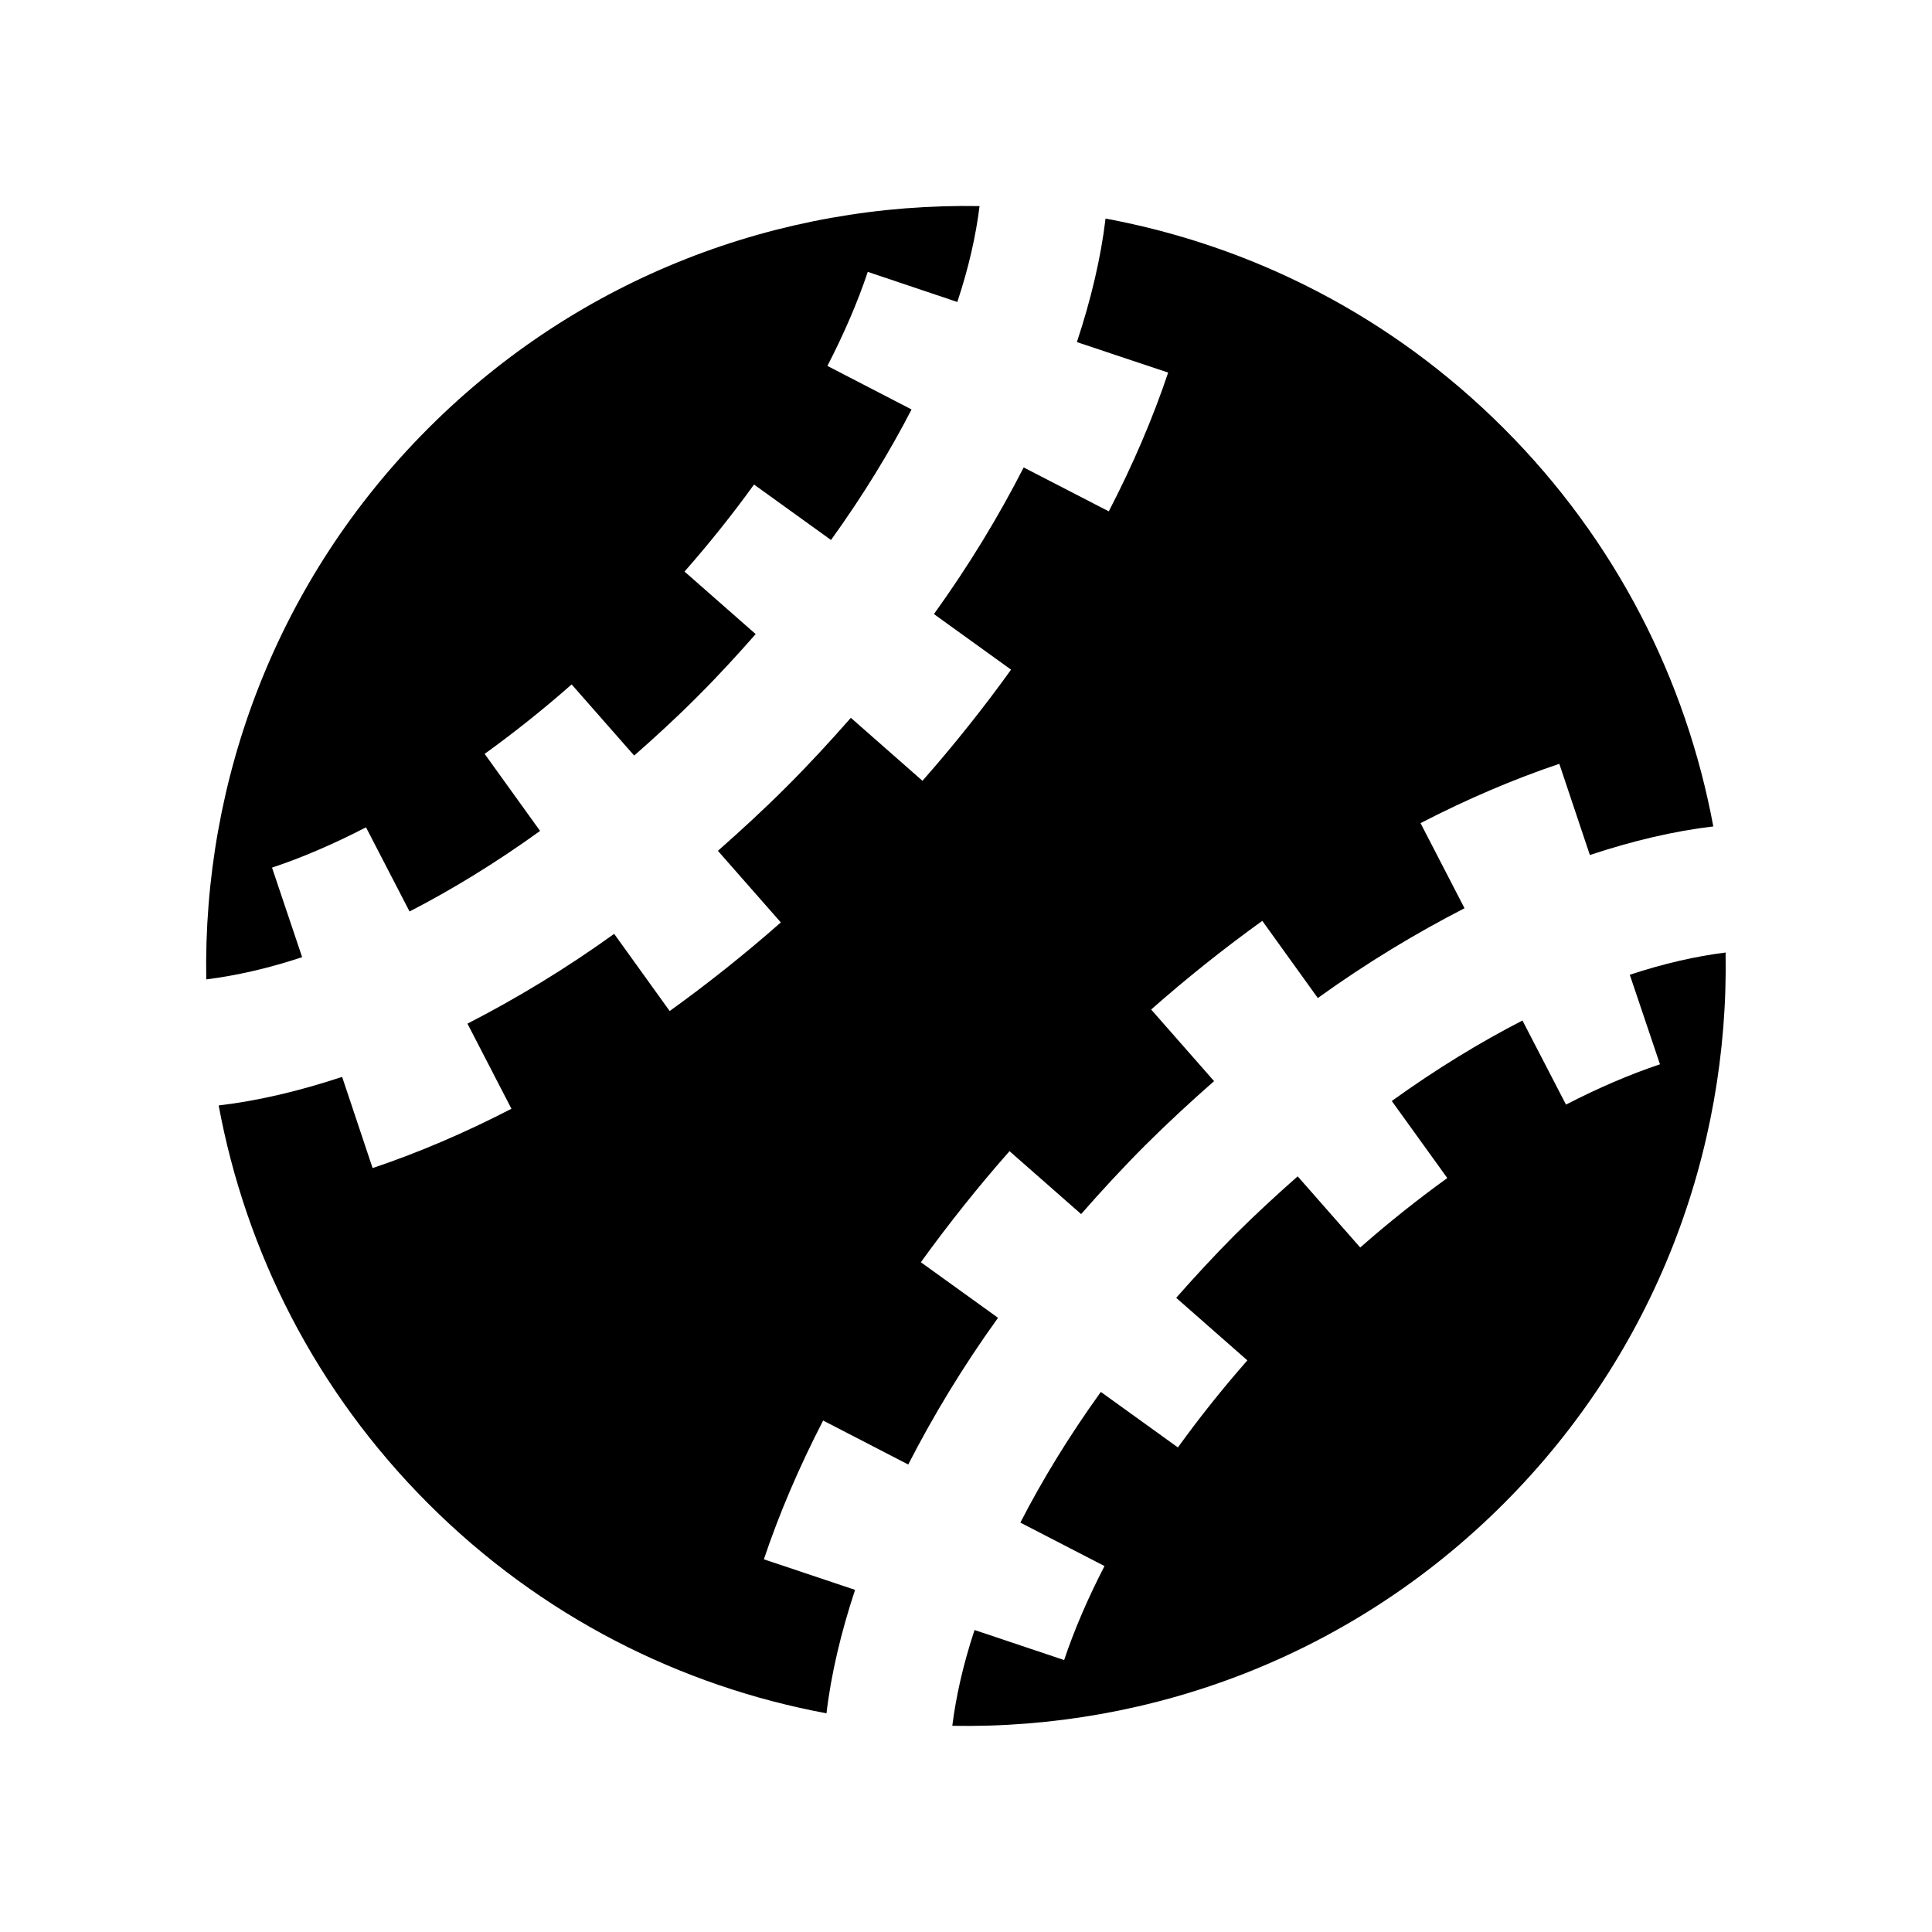
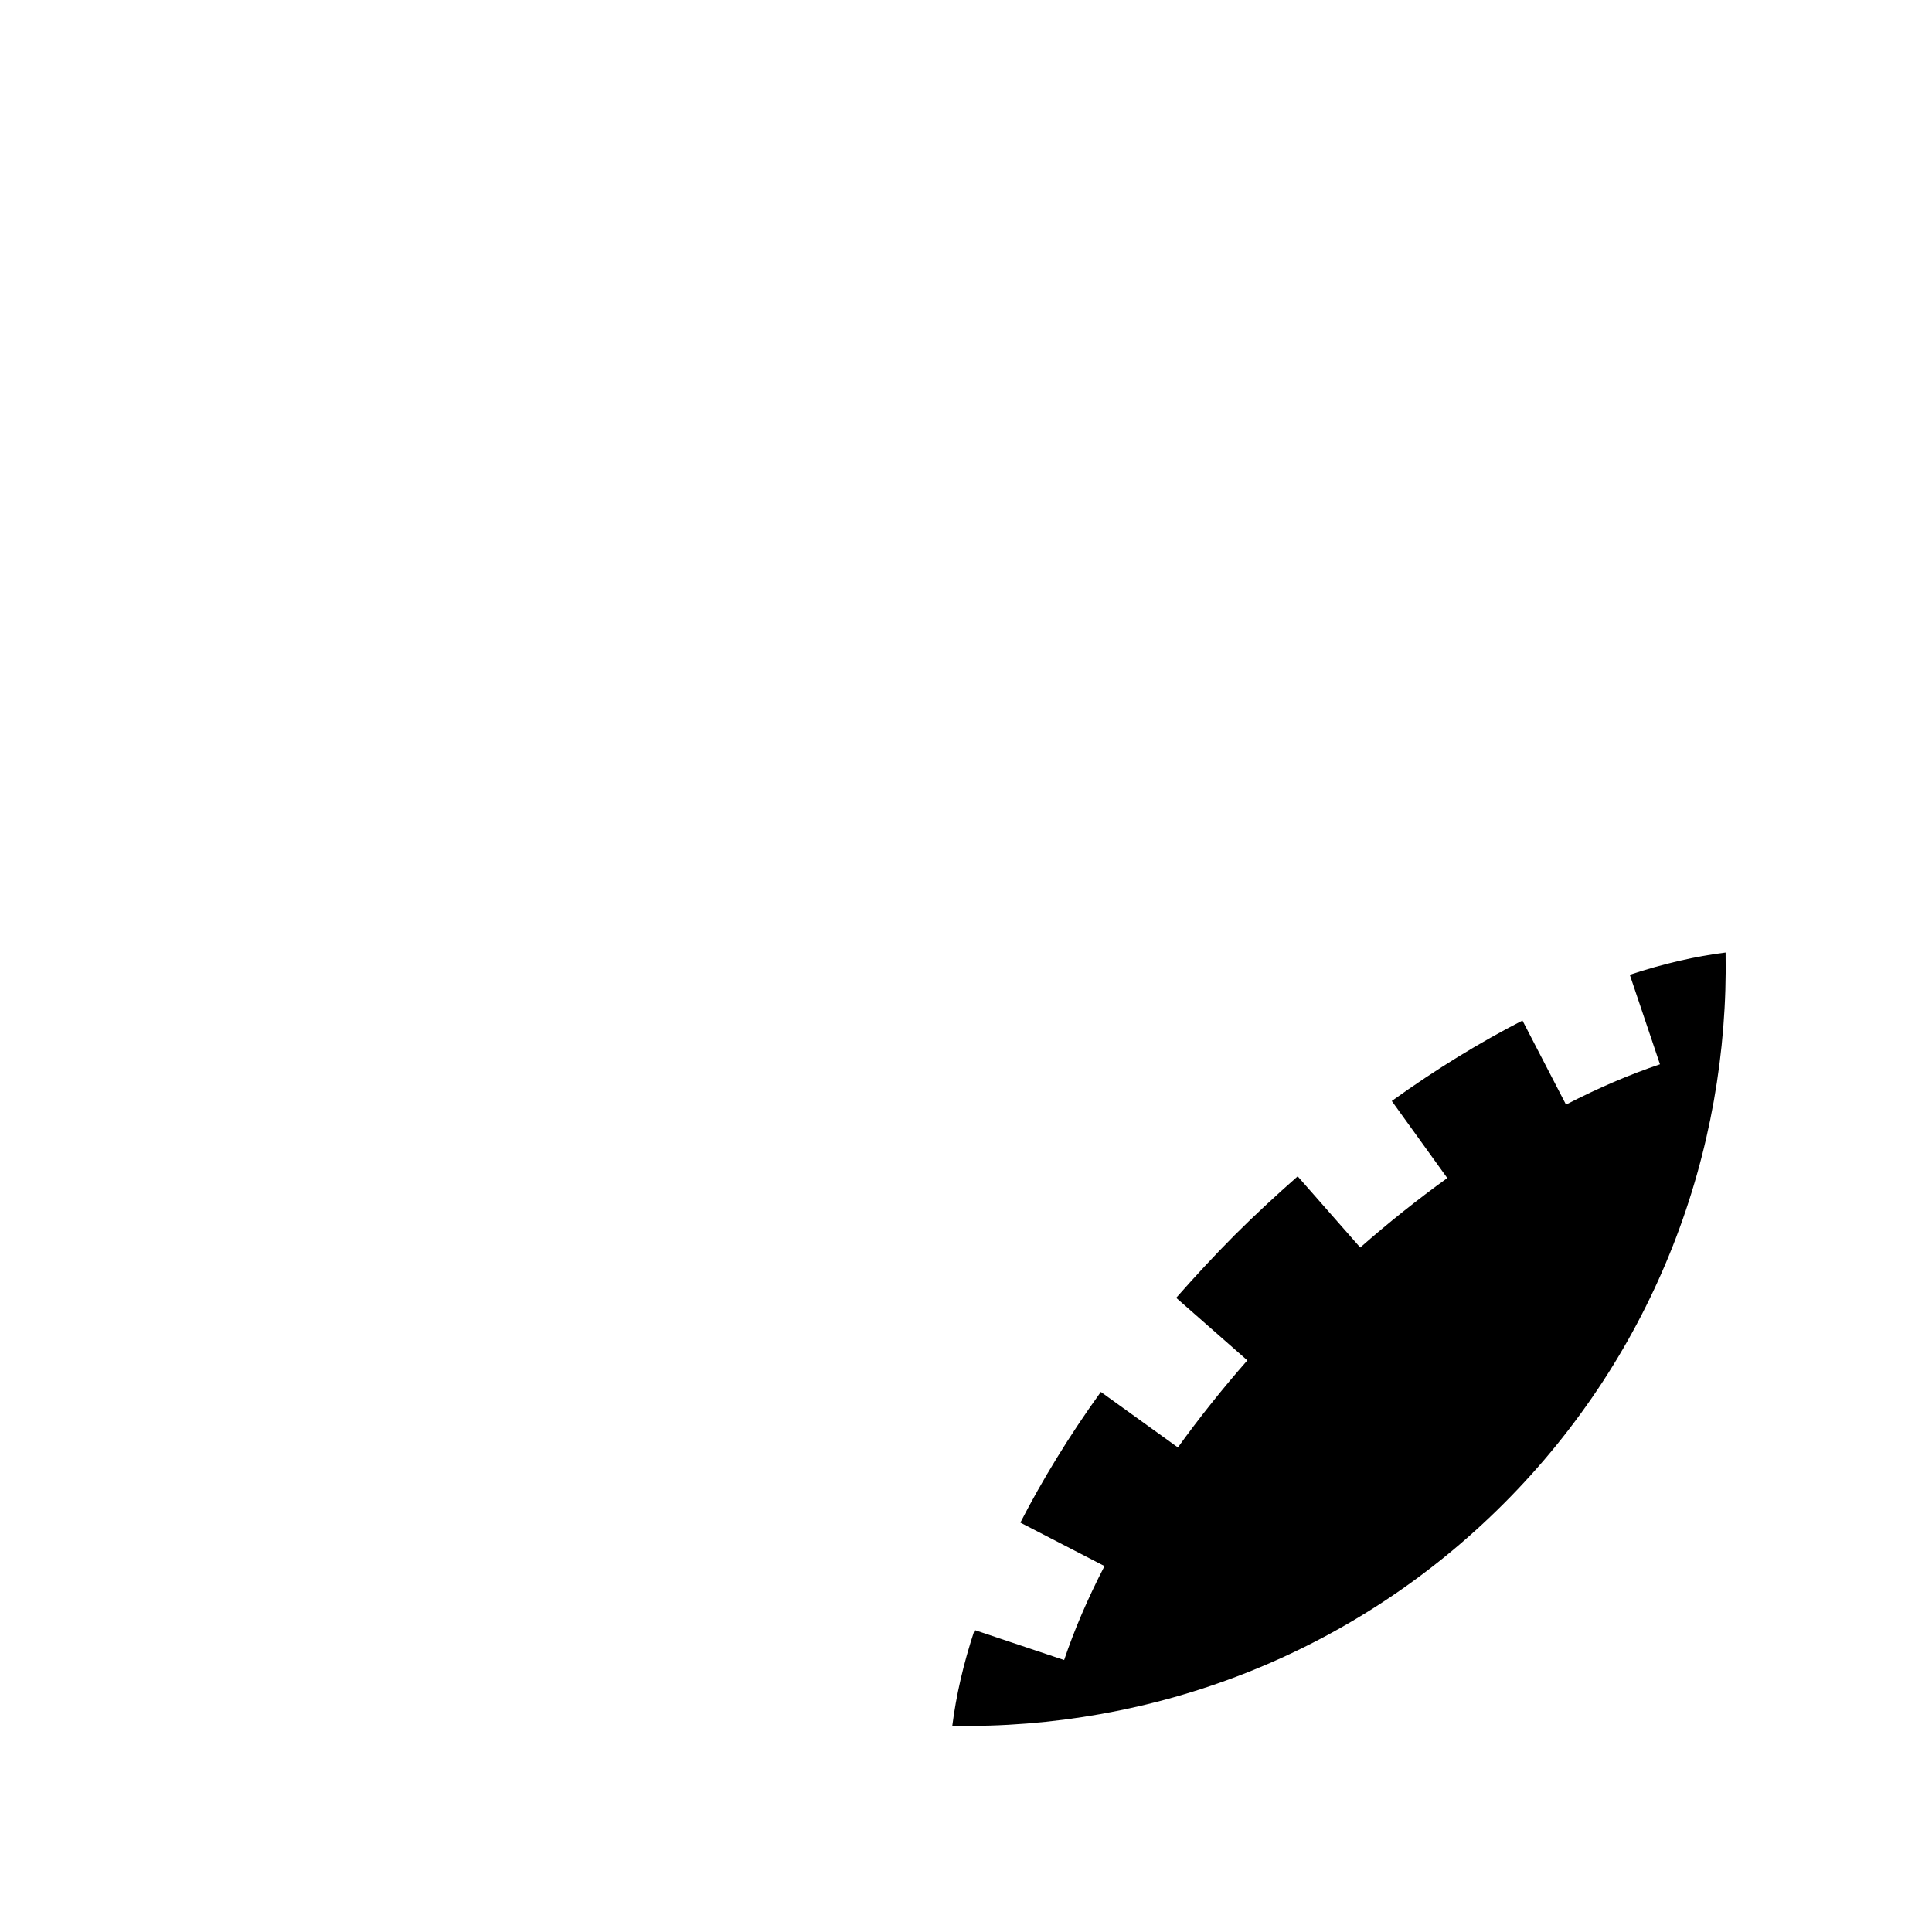
<svg xmlns="http://www.w3.org/2000/svg" fill="#000000" width="800px" height="800px" version="1.1" viewBox="144 144 512 512">
  <g>
    <path d="m583.91 426.05c-7.977 2.672-16.355 6.266-24.906 10.68l-11.539-22.285c-11.234 5.777-22.855 12.863-34.629 21.328l14.711 20.422c-7.824 5.644-15.586 11.824-23.074 18.406l-16.574-18.859c-5.574 4.902-11.133 10.027-16.66 15.535-5.508 5.523-10.613 11.082-15.535 16.66l18.859 16.574c-6.582 7.488-12.762 15.25-18.406 23.074l-20.422-14.711c-8.465 11.754-15.551 23.395-21.328 34.629l22.301 11.52c-4.434 8.566-8.027 16.945-10.699 24.906l-23.746-7.961c-2.988 9.035-4.902 17.516-5.894 25.391 52.766 0.941 105.83-18.59 146.09-58.844 40.254-40.254 59.785-93.34 58.844-146.09-7.875 0.992-16.355 2.906-25.391 5.894z" />
-     <path d="m436.98 201.93c-1.242 10.43-3.848 21.41-7.59 32.73l24.184 8.078c-4.031 12.043-9.336 24.418-15.734 36.777l-22.555-11.637c-6.582 12.879-14.461 25.914-23.781 38.859l20.438 14.727c-7.203 10.027-15.098 19.934-23.477 29.457l-18.977-16.691c-5.406 6.144-11 12.242-17.012 18.238-5.961 5.981-12.09 11.586-18.223 17.012l16.676 18.977c-9.504 8.363-19.43 16.273-29.457 23.477l-14.711-20.453c-12.965 9.336-25.996 17.18-38.879 23.797l11.656 22.555c-12.375 6.398-24.77 11.688-36.793 15.719l-8.078-24.168c-11.301 3.746-22.285 6.348-32.715 7.574 7.172 38.66 25.645 75.621 55.555 105.53 29.895 29.895 66.855 48.367 105.52 55.555 1.227-10.43 3.848-21.41 7.574-32.715l-24.168-8.094c4.031-12.023 9.32-24.402 15.703-36.777l22.555 11.656c6.617-12.898 14.461-25.914 23.797-38.879l-20.453-14.727c7.223-10.008 15.113-19.934 23.496-29.438l18.977 16.676c5.391-6.144 11-12.242 16.996-18.238 5.996-5.981 12.09-11.586 18.238-16.996l-16.676-18.977c9.504-8.379 19.43-16.289 29.457-23.496l14.711 20.453c12.965-9.336 25.996-17.18 38.879-23.797l-11.656-22.555c12.375-6.398 24.77-11.672 36.777-15.719l8.094 24.168c11.301-3.746 22.285-6.348 32.715-7.574-7.188-38.66-25.645-75.621-55.555-105.52-29.898-29.91-66.844-48.383-105.5-55.57z" />
-     <path d="m216.09 373.93c7.977-2.652 16.355-6.266 24.906-10.68l11.539 22.301c11.234-5.777 22.84-12.879 34.594-21.344l-14.695-20.422c7.809-5.625 15.586-11.824 23.059-18.406l16.574 18.859c5.574-4.902 11.152-10.008 16.66-15.535 5.523-5.508 10.629-11.082 15.535-16.66l-18.859-16.574c6.602-7.488 12.781-15.25 18.422-23.059l20.402 14.695c8.465-11.754 15.566-23.375 21.344-34.594l-22.301-11.539c4.434-8.582 8.027-16.945 10.699-24.922l23.73 7.977c3.008-9.035 4.922-17.531 5.894-25.41-52.75-0.941-105.82 18.59-146.07 58.863-40.254 40.254-59.785 93.324-58.863 146.07 7.875-0.992 16.375-2.887 25.41-5.894z" />
  </g>
</svg>